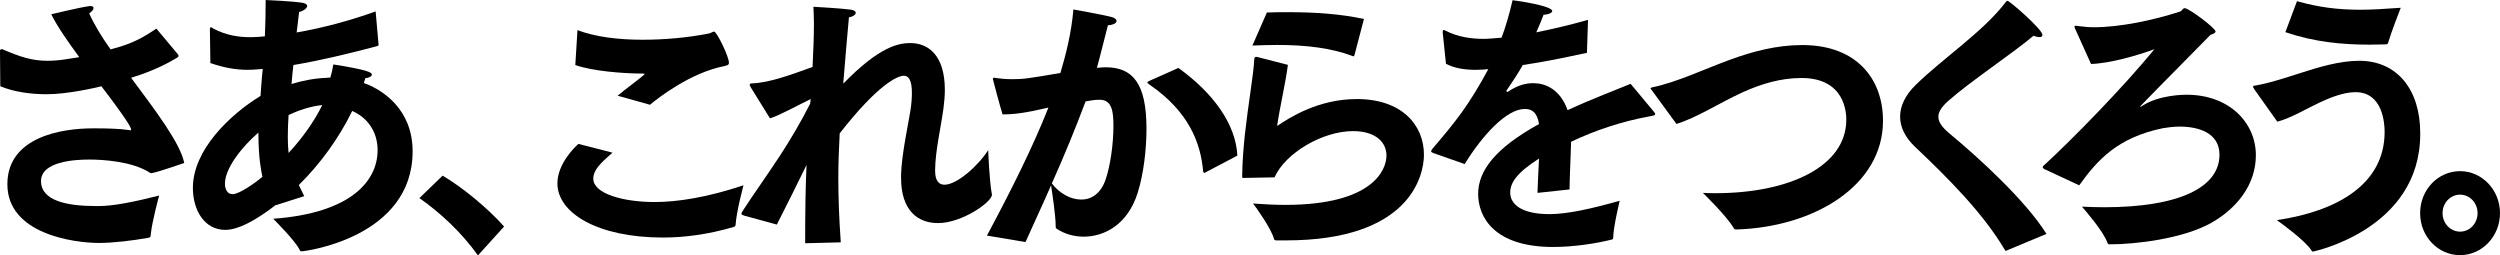
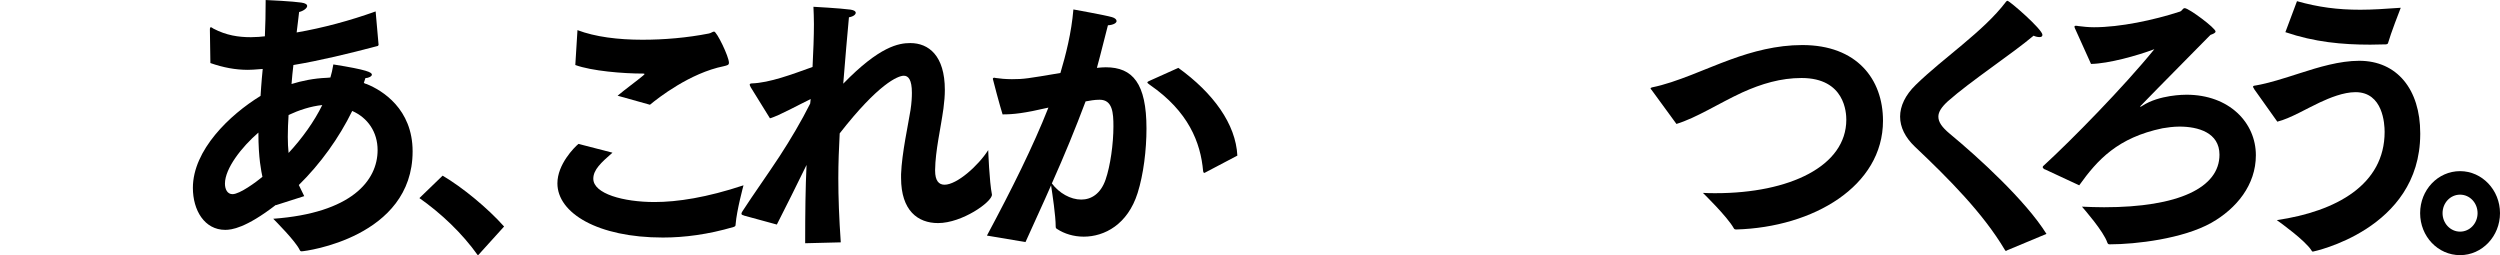
<svg xmlns="http://www.w3.org/2000/svg" id="_レイヤー_2" data-name="レイヤー 2" viewBox="0 0 254.17 25.97">
  <g id="_デザイン" data-name="デザイン">
    <g>
-       <path d="M0,5.17c0-.12.08-.17.16-.17.05,0,.08,0,.14.03,1.75.75,2.96,1.15,4.52,1.15.66,0,1.34-.06,2.17-.2l1.07-.17c-1.15-1.56-2.22-3.09-2.85-4.36,0,0,2.88-.69,3.75-.81.08,0,.16-.03.22-.03.22,0,.33.09.33.2,0,.14-.14.35-.44.55.47,1.07,1.23,2.34,2.17,3.66l.33-.09c2.08-.55,3.15-1.24,4.33-2.02l2.22,2.65c.03.06.03.09.03.12,0,.06-.03.09-.05.12-1.23.78-2.91,1.53-4.5,2.02l-.27.09c2.47,3.32,5.02,6.67,5.4,8.66,0,0-2.66.92-3.21,1.01-.06,0-.11.03-.14.03-.06,0-.08-.03-.11-.03-1.78-1.18-4.82-1.36-6.19-1.36-1.51,0-4.91.2-4.91,2.19s2.6,2.54,5.62,2.54h.22c1.53,0,3.65-.43,6.17-1.07,0,0-.74,2.71-.85,3.95,0,.26-.06.32-.27.35-1.64.29-3.59.52-4.99.52-2.52,0-9.32-.89-9.32-5.97,0-4.79,5.48-5.68,8.66-5.68h.47c.9,0,2.33.03,3.21.17.08,0,.14.03.16.03.06,0,.08-.03.08-.06,0-.14-.06-.55-3.02-4.42-.55.14-3.43.81-5.54.81-1.54,0-3.26-.2-4.74-.81l-.03-3.61Z" />
      <path d="M28.05,20.83c-3.07,2.37-4.52,2.54-5.15,2.54-2.11,0-3.29-1.99-3.29-4.27,0-3.84,3.73-7.42,6.88-9.35l.06-.89c.03-.61.11-1.21.16-1.85l-.41.03c-.38.03-.74.06-1.1.06-1.26,0-2.49-.23-3.81-.69l-.05-3.35v-.06c0-.17.03-.23.11-.23.06,0,.16.09.25.14,1.32.69,2.55.87,3.81.87.27,0,.52-.03.79-.03.19-.03.41-.03.63-.06.05-1.13.08-2.37.08-3.69.22,0,2.85.14,3.62.26.44.06.6.2.6.35,0,.23-.41.52-.82.61-.08.58-.14,1.3-.25,2.08,2.66-.46,5.45-1.21,8.03-2.14l.3,3.4c-.03.06-.05.12-.11.12-2.96.78-5.81,1.47-8.55,1.93-.08.63-.14,1.3-.19,1.93,1.04-.32,2.25-.58,3.59-.63.11,0,.25-.03.36-.03.14-.49.19-.69.3-1.33,3.48.55,3.92.81,3.92,1.04,0,.17-.36.35-.66.35-.05.17-.11.35-.16.49.08.06.19.09.3.12,1.56.63,4.66,2.51,4.66,6.84,0,8.74-10.91,10.16-11.29,10.16-.08,0-.14-.03-.19-.14-.44-.92-2.47-2.94-2.69-3.17,7.95-.58,10.61-3.87,10.61-6.98,0-1.85-1.01-3.29-2.58-3.98-1.34,2.74-3.23,5.37-5.43,7.53.16.35.36.72.55,1.13l-2.88.92ZM26.27,13.48c-1.7,1.47-3.4,3.64-3.4,5.19,0,.58.25,1.07.77,1.07.74,0,2.41-1.24,3.04-1.76-.11-.55-.41-1.85-.41-4.5ZM32.77,10.68c-1.18.12-2.38.52-3.43,1.01-.05.75-.08,1.5-.08,2.22,0,.61.03,1.18.08,1.64,1.37-1.47,2.63-3.23,3.43-4.88Z" />
      <path d="M45,17.86c1.97,1.15,4.58,3.29,6.25,5.17l-2.66,2.94c-1.59-2.25-3.73-4.27-5.95-5.83l2.36-2.28Z" />
      <path d="M62.27,15.52c-1.15,1.01-1.95,1.73-1.95,2.65,0,1.53,3.07,2.37,6.22,2.37,2.33,0,5.32-.46,9.05-1.7,0,0-.69,2.54-.8,3.95,0,.2-.05.23-.22.29-2.55.75-4.96,1.07-7.18,1.07-6.61,0-10.72-2.48-10.72-5.51,0-1.93,1.7-3.64,2.14-4.01l3.45.89ZM58.7,3.06c1.81.69,4.14.98,6.61.98,2.22,0,4.55-.2,6.74-.63.22-.03.41-.2.55-.2.27,0,1.51,2.54,1.51,3.17,0,.23-.16.26-.52.35-3.45.69-6.72,3.26-7.51,3.92l-3.29-.92c.82-.69,1.95-1.5,2.6-2.05.08-.09.14-.12.14-.14,0-.06-.11-.06-.16-.06-2.03,0-5.21-.26-6.88-.87l.22-3.55Z" />
      <path d="M75.63,21.9c-.17-.03-.25-.09-.25-.17,0-.06.03-.14.11-.26,1.12-1.73,2.55-3.72,3.78-5.6,1.07-1.64,2.22-3.58,3.1-5.34l.05-.46c-1.21.58-3.23,1.7-4.14,1.96l-1.95-3.15c-.05-.12-.11-.2-.11-.26,0-.09.08-.14.22-.14,1.81-.06,4.08-.92,6.17-1.67.08-1.59.14-3.09.14-4.36,0-.66-.03-1.24-.05-1.76,0,0,2.66.14,3.78.29.36.06.52.17.52.32,0,.17-.22.38-.69.46-.16,1.73-.38,4.21-.58,6.75,3.7-3.81,5.65-4.13,6.82-4.13,1.86,0,3.51,1.27,3.51,4.76,0,.58-.05,1.18-.14,1.88-.3,2.16-.82,4.27-.85,6.26v.06c0,1.04.38,1.44.96,1.44,1.26,0,3.43-1.93,4.44-3.52,0,0,.11,3.2.38,4.53,0,.75-3.04,2.89-5.48,2.89-2.06,0-3.76-1.27-3.76-4.59v-.38c.08-2.16.74-5.11.96-6.52.11-.72.14-1.3.14-1.76,0-1.33-.36-1.73-.82-1.73-.6,0-2.58.81-6.52,5.86-.08,1.53-.14,3-.14,4.56,0,1.96.08,4.07.25,6.52l-3.62.09c0-3.12.03-5.66.14-7.96-1.04,2.11-2.08,4.24-3.02,6.06l-3.37-.92Z" />
-       <path d="M100.34,23.95c2.55-4.76,4.69-9.06,6.25-13.01-2.49.58-3.56.69-4.66.69-.25-.78-.99-3.55-.99-3.61s.06-.12.14-.12c.06,0,.11.03.16.03.41.06.99.12,1.64.12,1.21,0,1.56-.06,4.93-.63.55-1.85,1.12-4.07,1.32-6.46,0,0,3.23.58,3.92.78.33.09.47.26.47.4,0,.2-.33.4-.88.43-.25.92-.69,2.77-1.12,4.33.3-.03.6-.06.9-.06,2.74,0,4.14,1.64,4.14,6.23,0,2.16-.3,4.65-.9,6.55-1.01,3.2-3.37,4.44-5.48,4.44-1.01,0-1.97-.29-2.71-.78-.11-.06-.14-.12-.14-.26,0-1.07-.33-3.26-.47-4.18-.79,1.82-1.67,3.69-2.6,5.77l-3.92-.66ZM109.93,20.29c1.01,0,1.97-.58,2.47-2.02.49-1.41.8-3.66.8-5.42,0-1.36-.08-2.71-1.4-2.71-.55,0-.96.09-1.43.17-1.04,2.77-2.14,5.45-3.43,8.34.74.98,1.89,1.64,2.99,1.64ZM119.8,6.9c3.56,2.57,5.84,5.71,6,8.92l-3.23,1.7c-.05.03-.11.06-.14.06-.05,0-.08-.06-.11-.17-.25-2.94-1.51-6.09-5.4-8.77-.19-.14-.27-.2-.27-.26s.11-.12.3-.2l2.85-1.27Z" />
-       <path d="M130.94,6.58c-.25,1.93-.82,4.3-1.1,6.23,1.21-.81,4.14-2.74,8.11-2.74,4.58,0,6.82,2.65,6.82,5.66,0,2.16-1.45,8.71-14.03,8.71h-.96c-.14,0-.22-.03-.25-.14-.3-1.1-1.86-3.26-2.14-3.61,1.18.09,2.28.14,3.29.14,8.83,0,10.28-3.52,10.28-5.02,0-1.36-1.12-2.48-3.4-2.48-3.1,0-6.88,2.22-7.98,4.7-.25,0-2.93.06-3.15.06-.11,0-.14,0-.14-.14.03-2.94.47-5.97.82-8.45.22-1.53.38-2.74.41-3.52,0-.14.11-.2.19-.2h.06l3.15.81ZM128.8,1.27c.74-.03,1.48-.03,2.22-.03,2.66,0,5.24.17,7.65.69l-.96,3.66c-.03.06-.05.14-.11.14-.03,0-.06-.03-.08-.03-2.14-.81-4.69-1.13-7.67-1.13-.8,0-1.64.03-2.52.06l1.48-3.38Z" />
-       <path d="M145.77,15.58c-.16-.06-.27-.12-.27-.2,0-.06.06-.14.14-.26,2.33-2.74,3.62-4.3,5.67-8.08-.14,0-.27,0-.41.03-.3,0-.58.03-.82.03-1.15,0-2.14-.14-3.07-.61l-.33-3.15v-.12c0-.12.03-.17.11-.17.03,0,.11.03.22.09,1.21.63,2.63.81,3.81.81.52,0,1.12-.06,1.84-.12.41-1.07.79-2.39,1.12-3.81.55.06,4.03.58,4.03,1.1,0,.17-.33.35-.88.38-.14.4-.44,1.1-.74,1.79,1.56-.32,3.32-.72,5.26-1.27l-.11,3.35c-2.55.55-4.71.98-6.52,1.24-.44.78-1.1,1.79-1.62,2.54-.03.03-.06.06-.06.09,0,.06.06.09.11.09s.11-.03.14-.06c.93-.61,1.78-.84,2.58-.81,1.56.03,2.8,1.01,3.4,2.74,2.49-1.15,4.91-2.05,6.41-2.68l2.36,2.83c.08.12.14.17.14.23,0,.17-.3.2-.63.26-2.71.49-5.48,1.41-7.92,2.57-.03,1.27-.14,3.43-.16,4.85l-3.26.35c.03-1.1.11-2.39.16-3.49-2.3,1.47-2.93,2.48-2.93,3.46,0,1.21,1.18,2.19,4,2.19,1.81,0,4.28-.55,7.13-1.36,0,0-.63,2.6-.66,3.72,0,.17-.05.2-.16.23-1.51.38-3.81.75-5.95.75-5.98,0-7.62-3.03-7.62-5.4s1.78-4.67,6.19-7.1c-.19-1.15-.68-1.53-1.42-1.53h-.03c-1.84,0-4.28,2.63-6.11,5.6l-3.13-1.1Z" />
+       <path d="M100.34,23.95c2.55-4.76,4.69-9.06,6.25-13.01-2.49.58-3.56.69-4.66.69-.25-.78-.99-3.55-.99-3.61s.06-.12.14-.12c.06,0,.11.03.16.03.41.06.99.12,1.64.12,1.21,0,1.56-.06,4.93-.63.55-1.85,1.12-4.07,1.32-6.46,0,0,3.23.58,3.92.78.33.09.47.26.47.4,0,.2-.33.4-.88.43-.25.92-.69,2.77-1.12,4.33.3-.03.6-.06.9-.06,2.74,0,4.14,1.64,4.14,6.23,0,2.16-.3,4.65-.9,6.55-1.01,3.2-3.37,4.44-5.48,4.44-1.01,0-1.97-.29-2.71-.78-.11-.06-.14-.12-.14-.26,0-1.07-.33-3.26-.47-4.18-.79,1.82-1.67,3.69-2.6,5.77l-3.92-.66ZM109.93,20.29c1.01,0,1.97-.58,2.47-2.02.49-1.41.8-3.66.8-5.42,0-1.36-.08-2.71-1.4-2.71-.55,0-.96.09-1.43.17-1.04,2.77-2.14,5.45-3.43,8.34.74.98,1.89,1.64,2.99,1.64ZM119.8,6.9c3.56,2.57,5.84,5.71,6,8.92l-3.23,1.7c-.05.03-.11.06-.14.06-.05,0-.08-.06-.11-.17-.25-2.94-1.51-6.09-5.4-8.77-.19-.14-.27-.2-.27-.26s.11-.12.3-.2Z" />
      <path d="M167.89,9.12s-.08-.09-.08-.12c0-.06.05-.09.16-.12,2.47-.49,5.48-1.93,7.98-2.83,2.22-.81,4.66-1.47,7.29-1.47,5.54,0,8.2,3.46,8.2,7.7,0,6.64-7.07,10.82-14.91,11.05-.14,0-.22-.03-.27-.14-.66-1.18-3.13-3.58-3.13-3.58.44.03.88.03,1.29.03,7.51,0,13.29-2.74,13.29-7.47,0-.66-.11-4.24-4.55-4.24-2.11,0-4.06.58-6.03,1.47-2.38,1.1-4.63,2.57-6.69,3.2l-2.55-3.49Z" />
      <path d="M204.07,25.45c-.05.03-.11.06-.14.06s-.05-.03-.11-.12c-2.19-3.69-5.65-7.18-9.16-10.5-.96-.92-1.48-1.96-1.48-3.03s.52-2.19,1.59-3.23c2.8-2.74,6.88-5.42,9.16-8.43.08-.09.11-.12.16-.12.22,0,3.56,2.91,3.56,3.46,0,.17-.11.23-.3.23-.16,0-.36-.03-.6-.14-2.19,1.85-6.41,4.62-8.72,6.67-.63.58-.96,1.07-.96,1.56,0,.55.36,1.07,1.15,1.73,2.96,2.45,7.73,6.81,9.84,10.19l-4,1.67Z" />
      <path d="M207.9,17.23c-.16-.09-.22-.17-.22-.23,0-.09.06-.14.17-.23,2.74-2.51,8.09-7.96,11.18-11.77-1.75.66-4.66,1.47-6.44,1.5l-1.54-3.41c-.08-.17-.14-.29-.14-.38,0-.06.03-.09.14-.09.05,0,.14,0,.25.03.49.06,1.01.12,1.59.12,2.66,0,6.06-.72,8.74-1.59.25-.09.27-.35.49-.35.41,0,3.13,2.02,3.13,2.37,0,.14-.19.23-.52.35q-7.15,7.24-7.15,7.27s0,.03.03.03c.06,0,.14-.06.19-.09,1.73-1.13,4.28-1.13,4.5-1.13,4.33,0,7.05,2.83,7.05,6.15,0,3.03-1.97,5.42-4.52,6.87-2.88,1.62-7.67,2.19-10.33,2.19-.14,0-.19-.03-.25-.17-.38-1.15-2.36-3.4-2.58-3.66.71.03,1.45.06,2.25.06,7.57,0,11.73-1.99,11.73-5.34,0-2.25-2.17-2.86-4.06-2.86-.63,0-1.26.09-1.73.17-4.55.95-6.61,3.2-8.47,5.8l-3.48-1.62Z" />
      <path d="M229.17,9.03c-.06-.09-.11-.17-.11-.2,0-.09.08-.12.27-.14,1.34-.23,2.85-.72,4.47-1.24,1.95-.63,4.08-1.27,6.06-1.27,3.84,0,6.2,2.91,6.2,7.36v.12c-.03,9.7-10.91,11.92-10.91,11.92-.05,0-.11-.03-.16-.14-.66-1.01-3.1-2.77-3.51-3.06,6.06-.89,10.96-3.61,10.96-8.97,0-.81-.16-4.04-2.96-4.04-1.23,0-2.63.58-3.62,1.04-1.26.58-3.02,1.64-4.33,1.96l-2.36-3.32ZM233.53.12c2.17.61,4.11.87,6.44.87,1.23,0,2.58-.09,4.11-.2-.14.35-1.01,2.6-1.29,3.58-.03.09-.08.12-.19.14-.55,0-1.07.03-1.62.03-2.85,0-5.67-.26-8.63-1.27l1.18-3.15Z" />
      <path d="M250.11,17.4c2.25,0,4.06,1.93,4.06,4.27s-1.81,4.27-4.06,4.27-4.06-1.9-4.06-4.27,1.81-4.27,4.06-4.27ZM250.11,23.55c.99,0,1.78-.84,1.78-1.88s-.79-1.88-1.78-1.88-1.78.84-1.78,1.88.8,1.88,1.78,1.88Z" />
    </g>
  </g>
</svg>